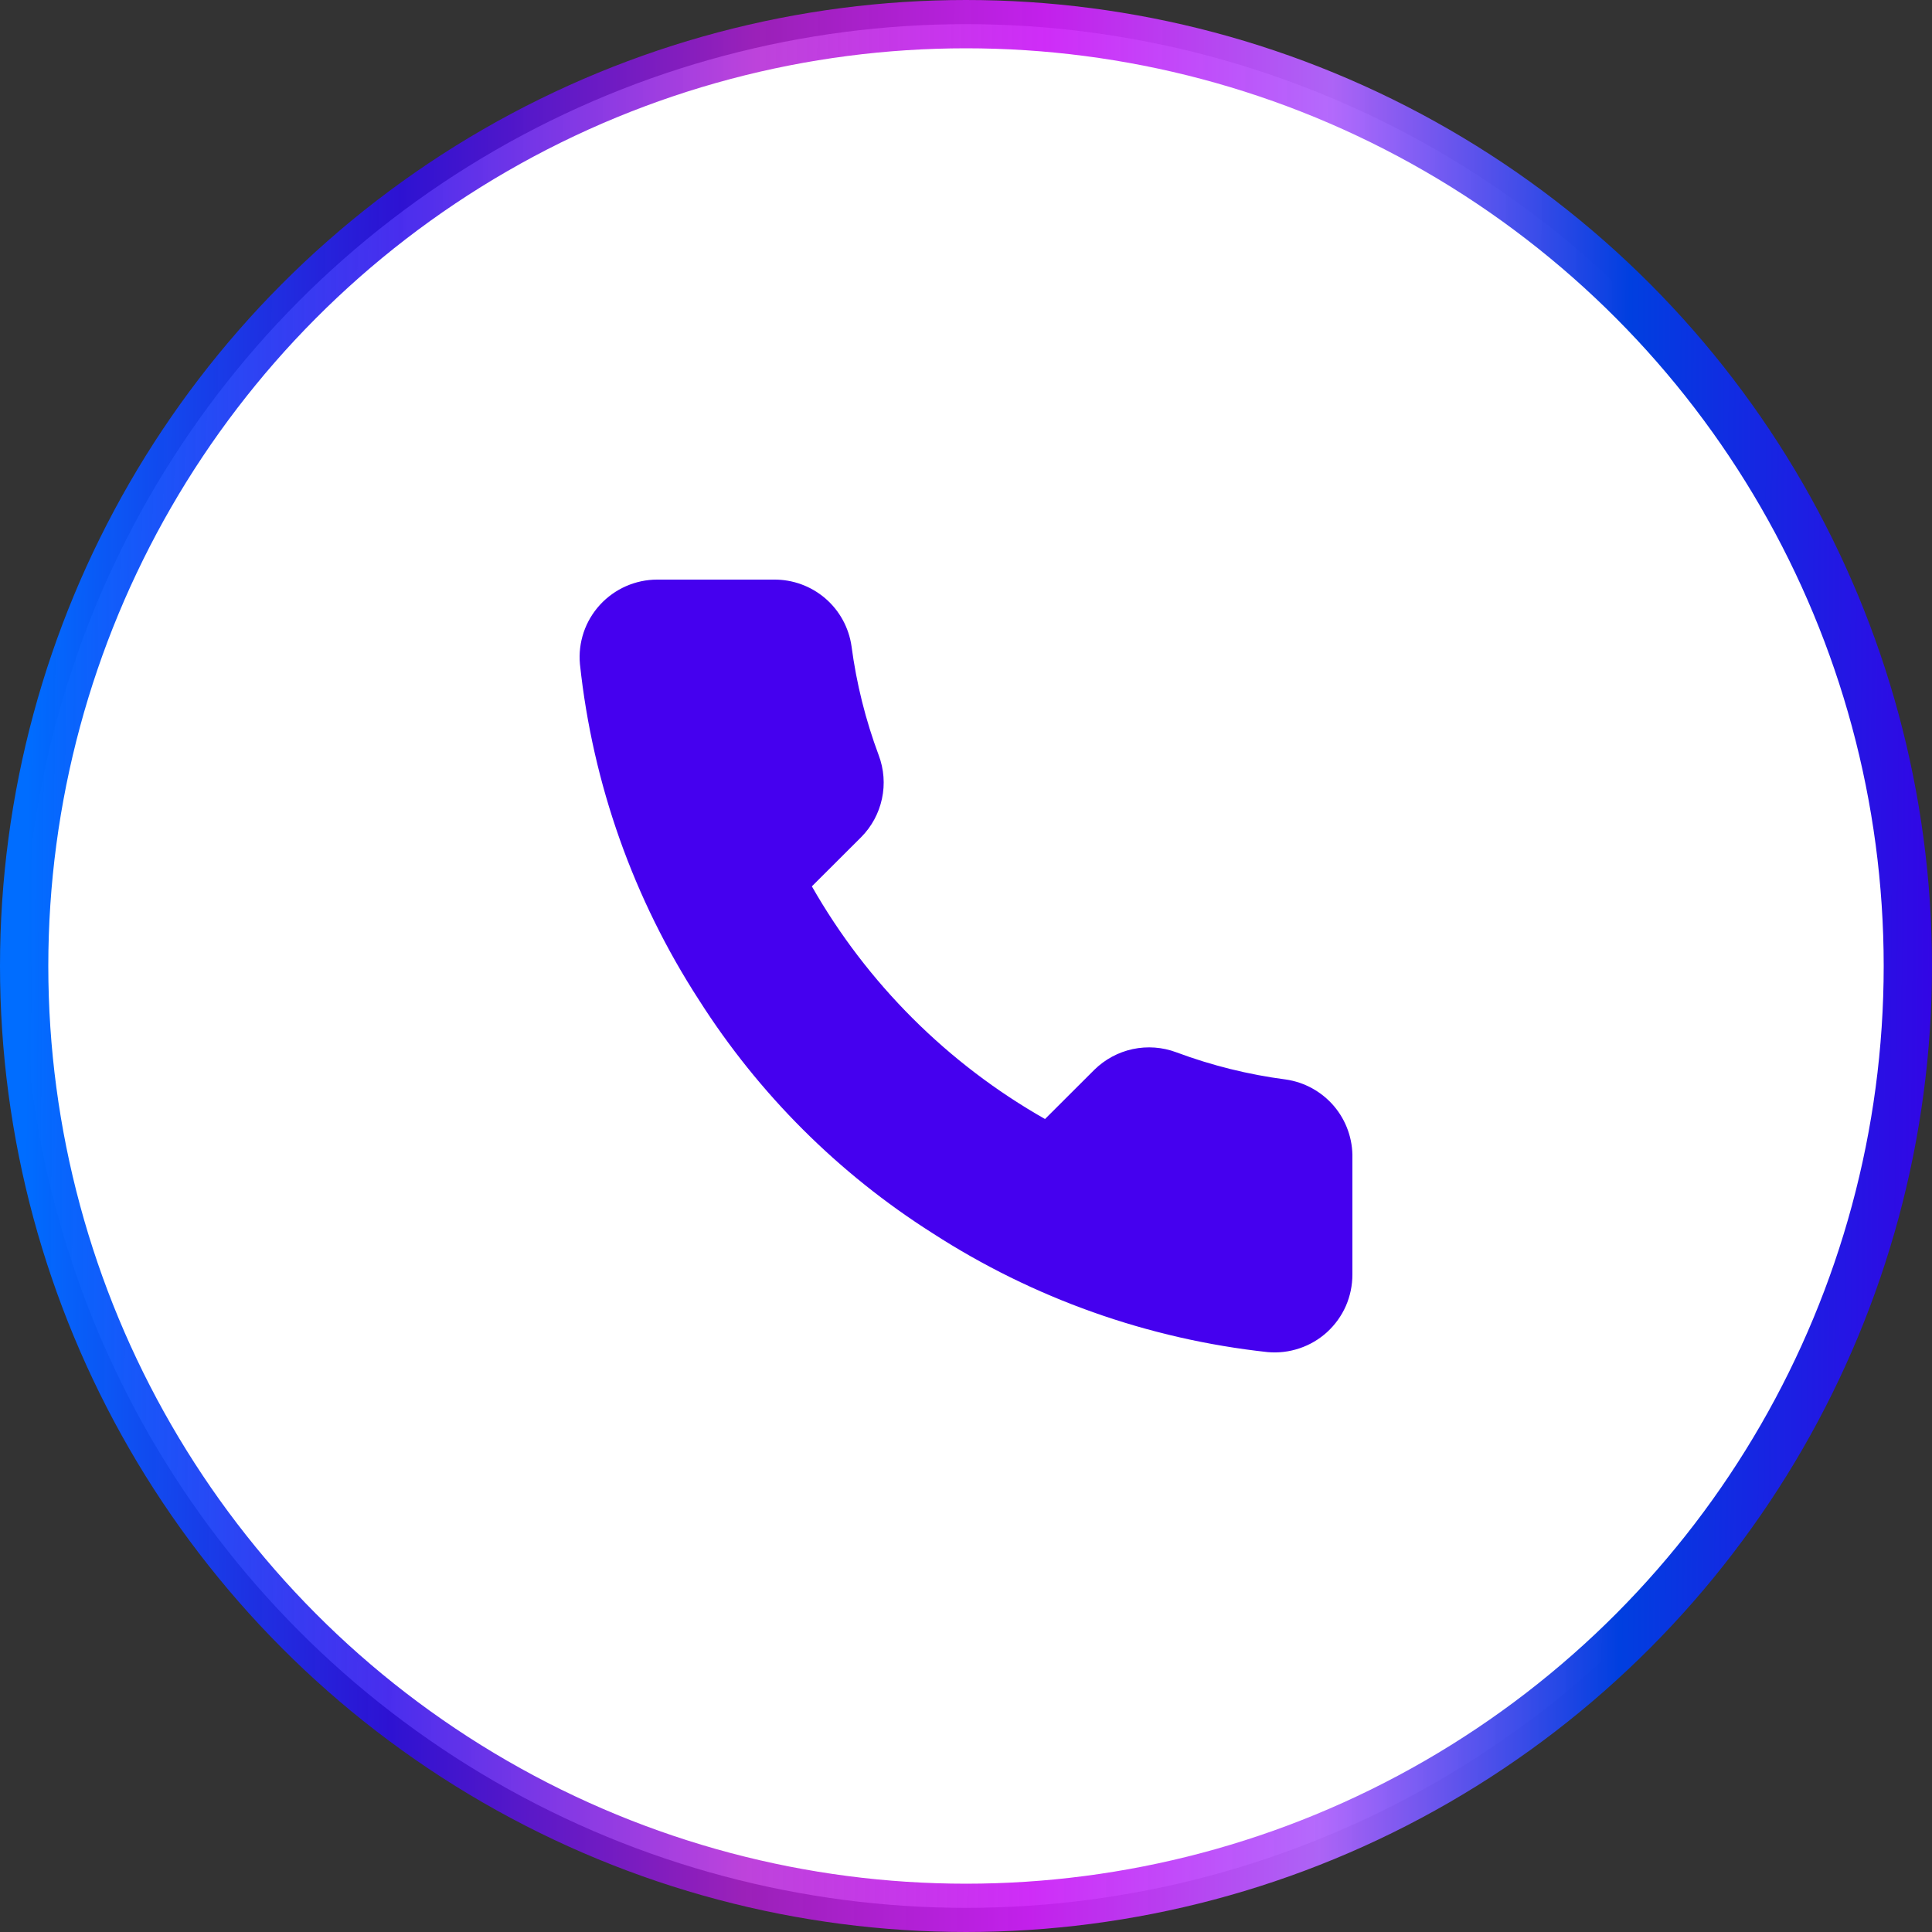
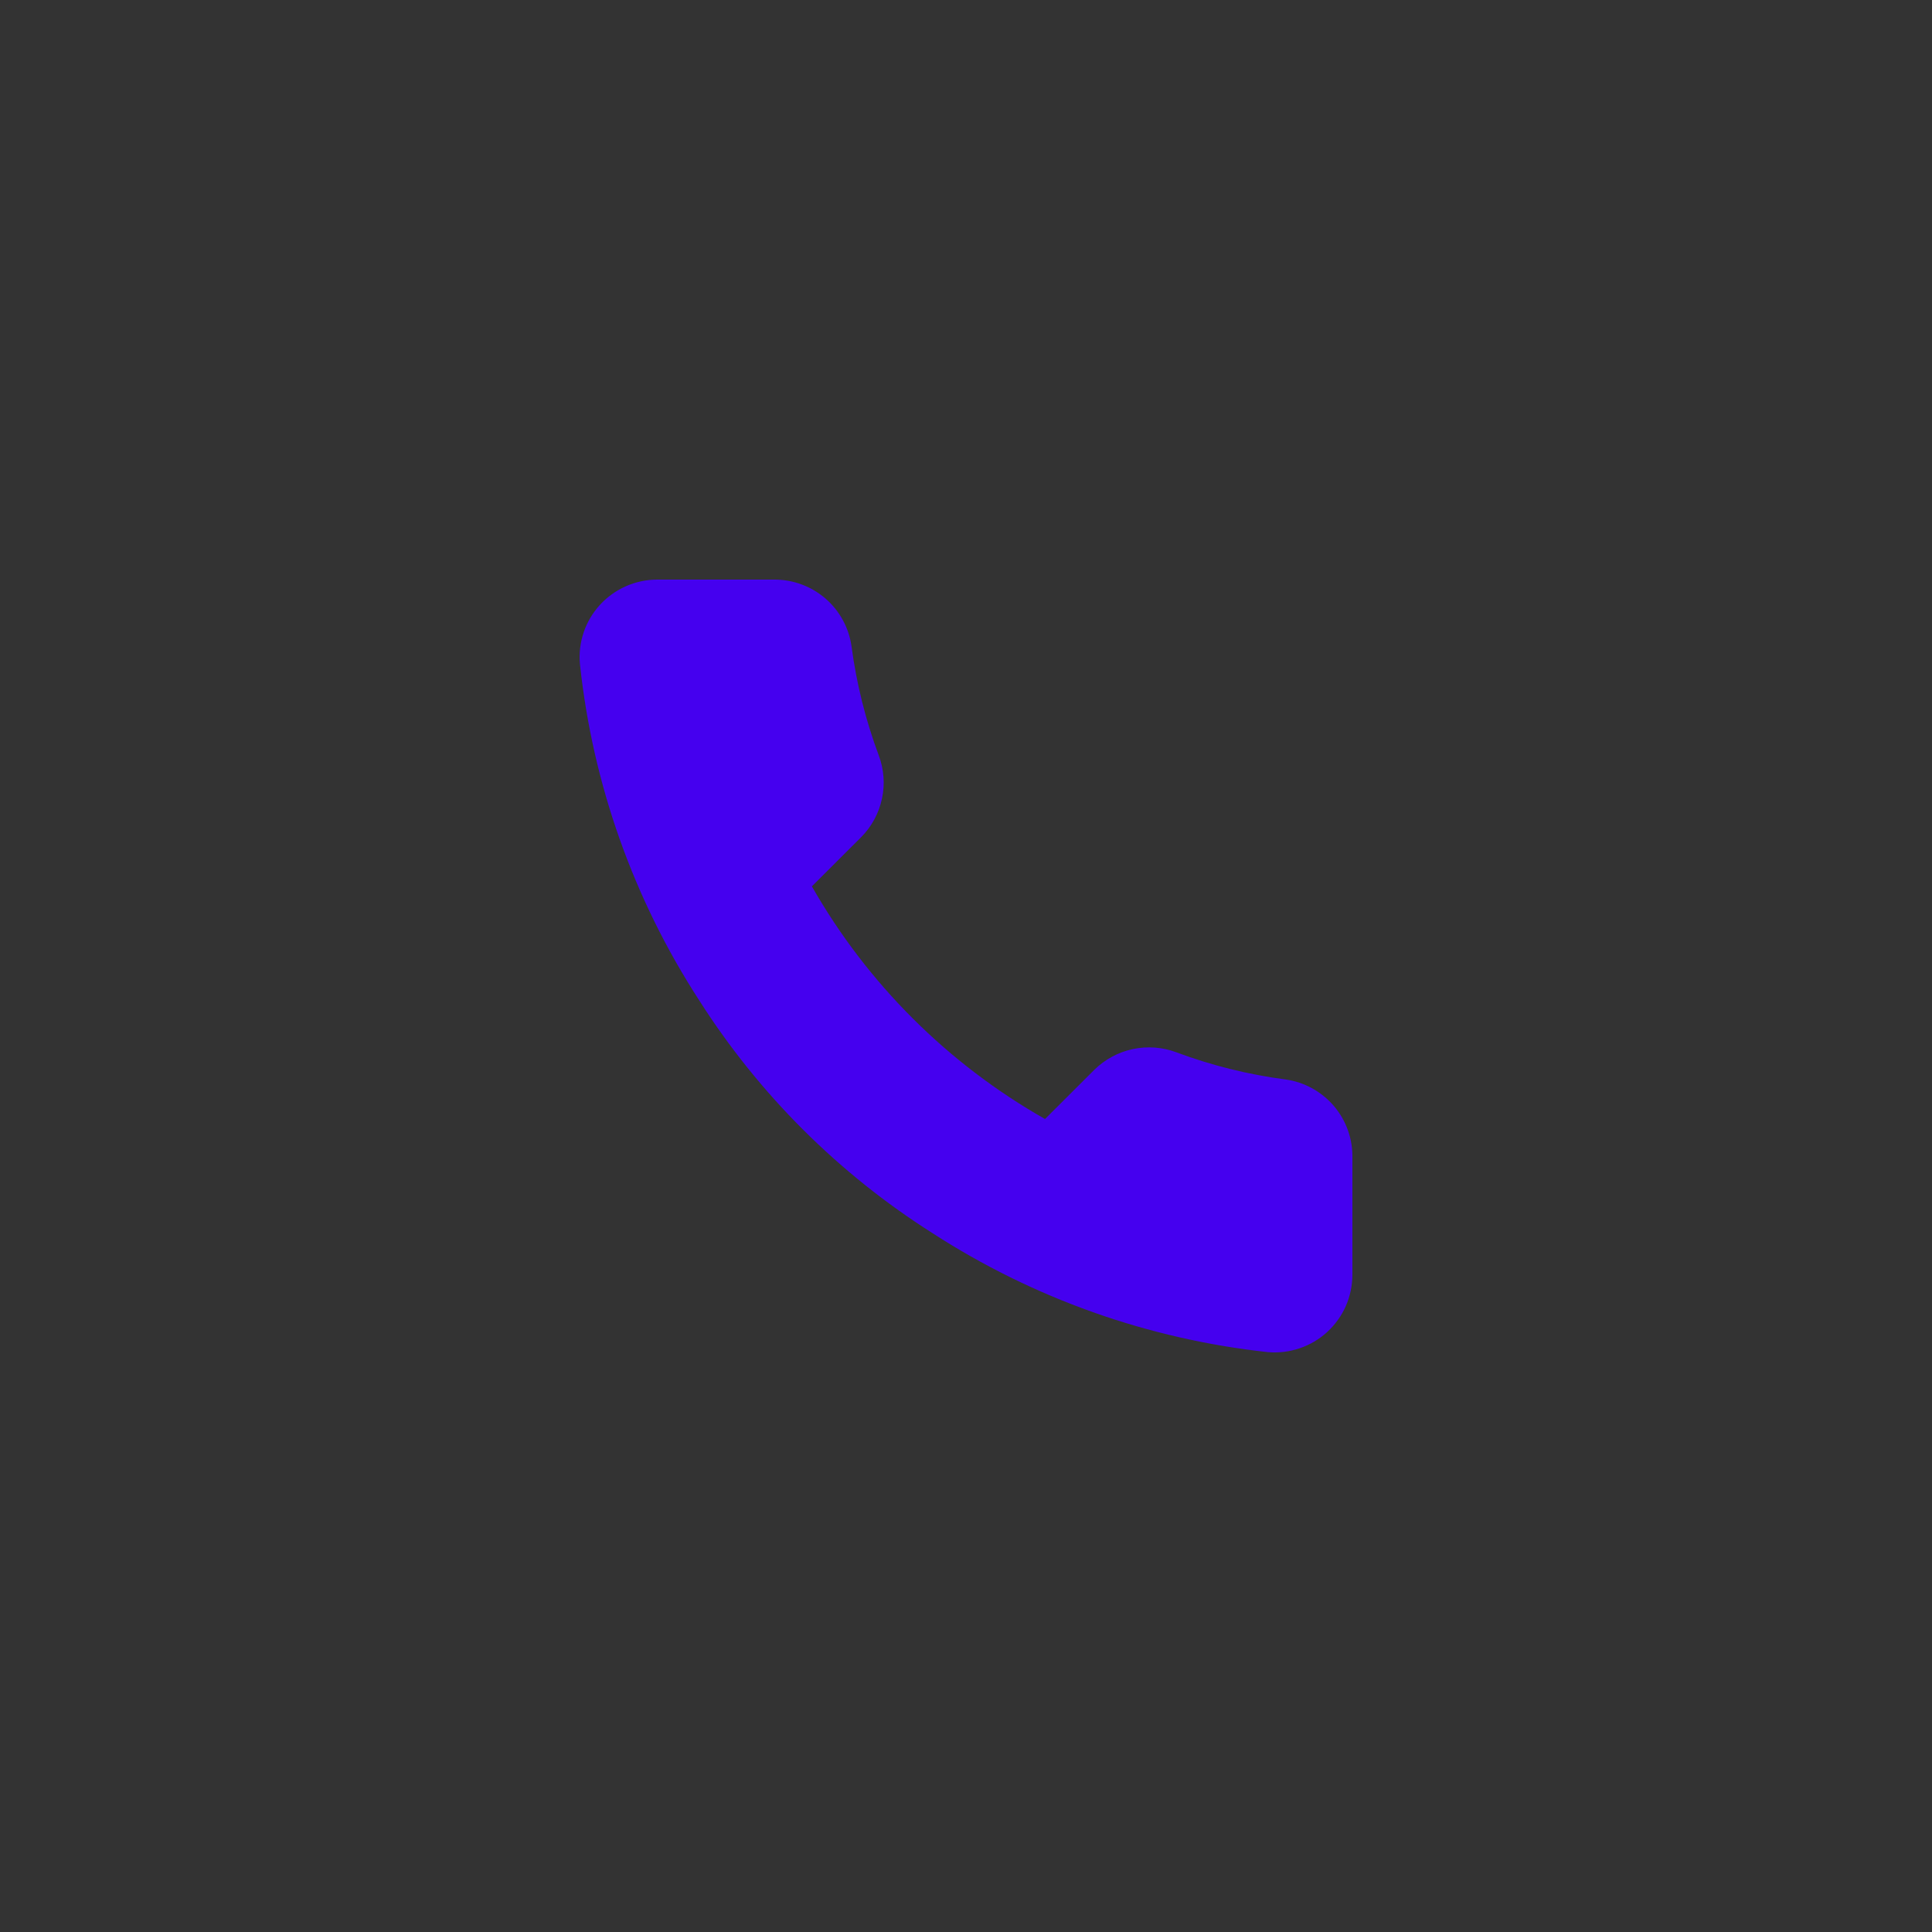
<svg xmlns="http://www.w3.org/2000/svg" width="40" height="40" viewBox="0 0 40 40" fill="none">
  <rect x="0" y="0" width="40" height="40" fill="#333333" stroke="none" />
-   <circle cx="20" cy="20" r="19.5" fill="white" stroke="url(#paint0_linear_107_4504)" />
  <path d="M28 23.979V26.388C28 26.611 27.954 26.833 27.865 27.038C27.775 27.242 27.643 27.426 27.478 27.578C27.313 27.729 27.118 27.844 26.906 27.915C26.694 27.987 26.469 28.014 26.246 27.994C23.77 27.725 21.392 26.881 19.303 25.529C17.359 24.296 15.711 22.651 14.476 20.711C13.117 18.617 12.271 16.232 12.007 13.75C11.986 13.528 12.013 13.305 12.084 13.093C12.155 12.882 12.27 12.688 12.421 12.523C12.571 12.359 12.755 12.227 12.959 12.137C13.163 12.047 13.384 12 13.607 12H16.021C16.411 11.996 16.79 12.134 17.086 12.388C17.382 12.642 17.575 12.995 17.63 13.381C17.732 14.152 17.921 14.909 18.193 15.637C18.301 15.925 18.325 16.237 18.26 16.537C18.196 16.837 18.047 17.113 17.831 17.331L16.809 18.351C17.954 20.361 19.622 22.025 21.636 23.168L22.658 22.148C22.877 21.933 23.153 21.784 23.453 21.72C23.754 21.656 24.067 21.679 24.355 21.787C25.085 22.059 25.843 22.248 26.616 22.349C27.007 22.404 27.363 22.601 27.619 22.901C27.874 23.202 28.009 23.585 28 23.979Z" fill="#4500EF" />
  <defs>
    <linearGradient id="paint0_linear_107_4504" x1="0.609" y1="10.588" x2="40.062" y2="10.89" gradientUnits="userSpaceOnUse">
      <stop stop-color="#006DFF" />
      <stop offset="0.193" stop-color="#2C0DEB" stop-opacity="0.865" />
      <stop offset="0.38" stop-color="#B01DD4" stop-opacity="0.83" />
      <stop offset="0.531" stop-color="#CC1FF7" stop-opacity="0.94" />
      <stop offset="0.682" stop-color="#B165FC" stop-opacity="0.967" />
      <stop offset="0.839" stop-color="#003FE0" />
      <stop offset="1" stop-color="#3206E5" />
    </linearGradient>
  </defs>
</svg>